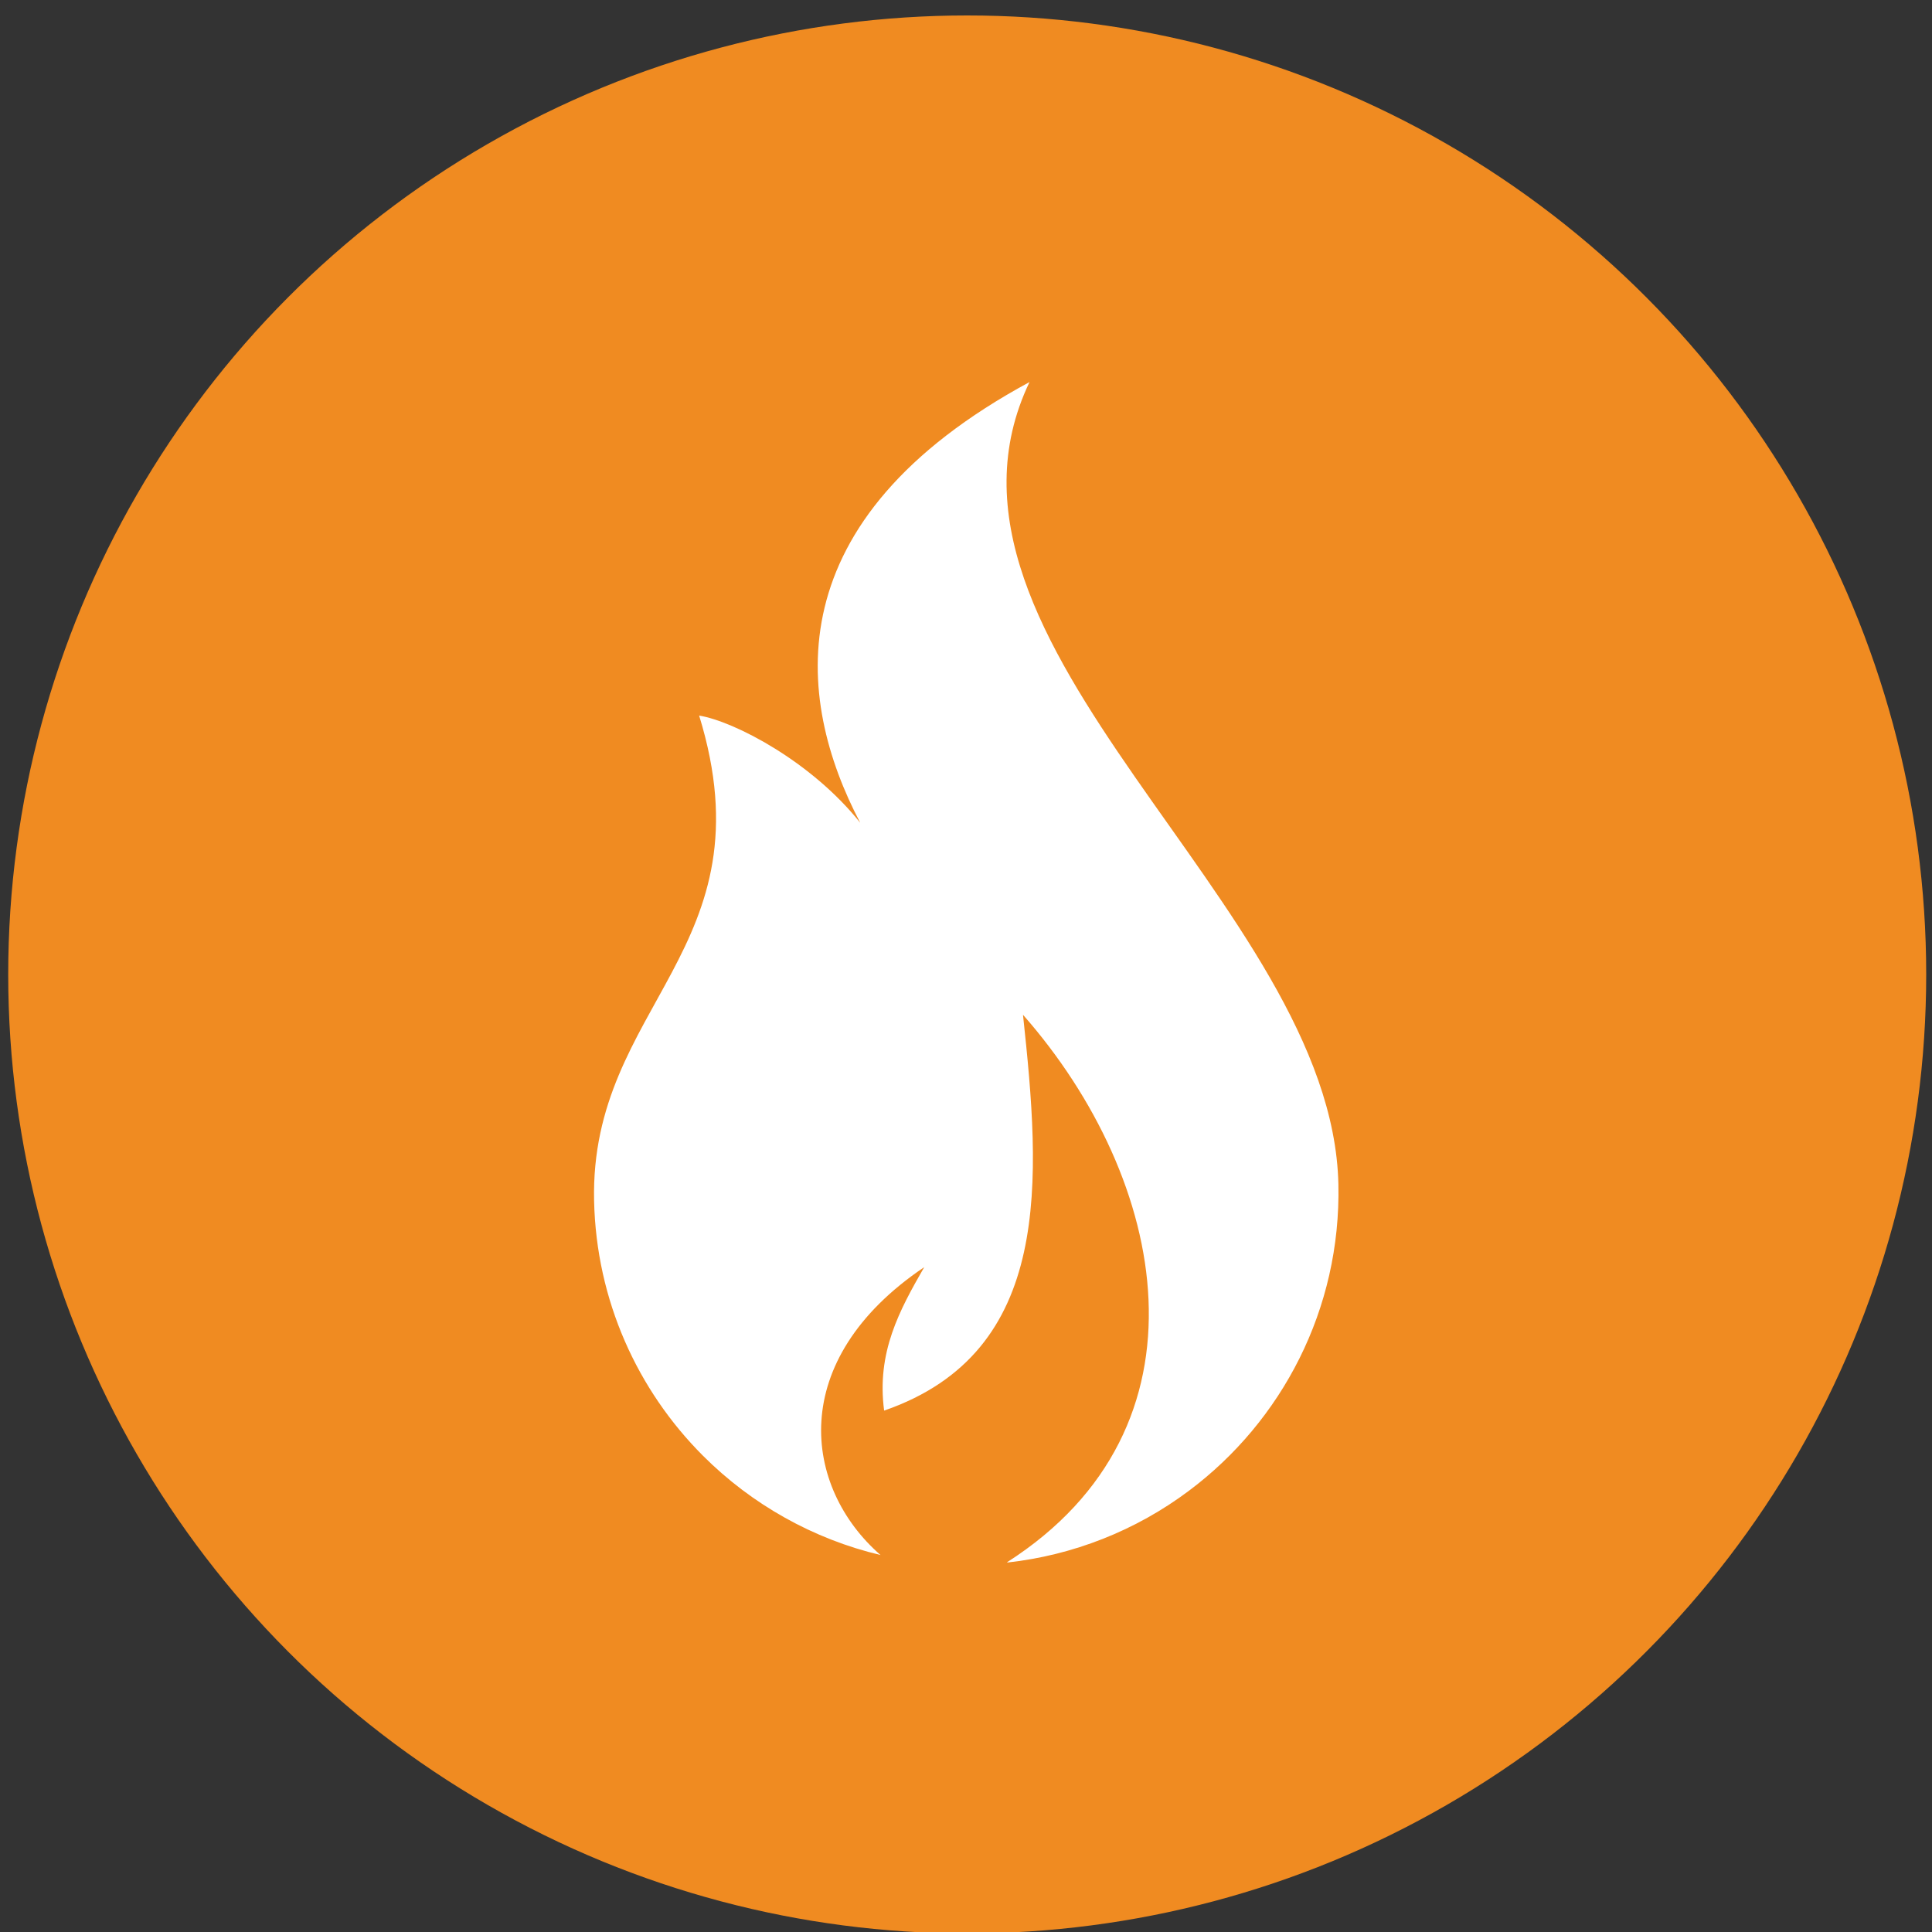
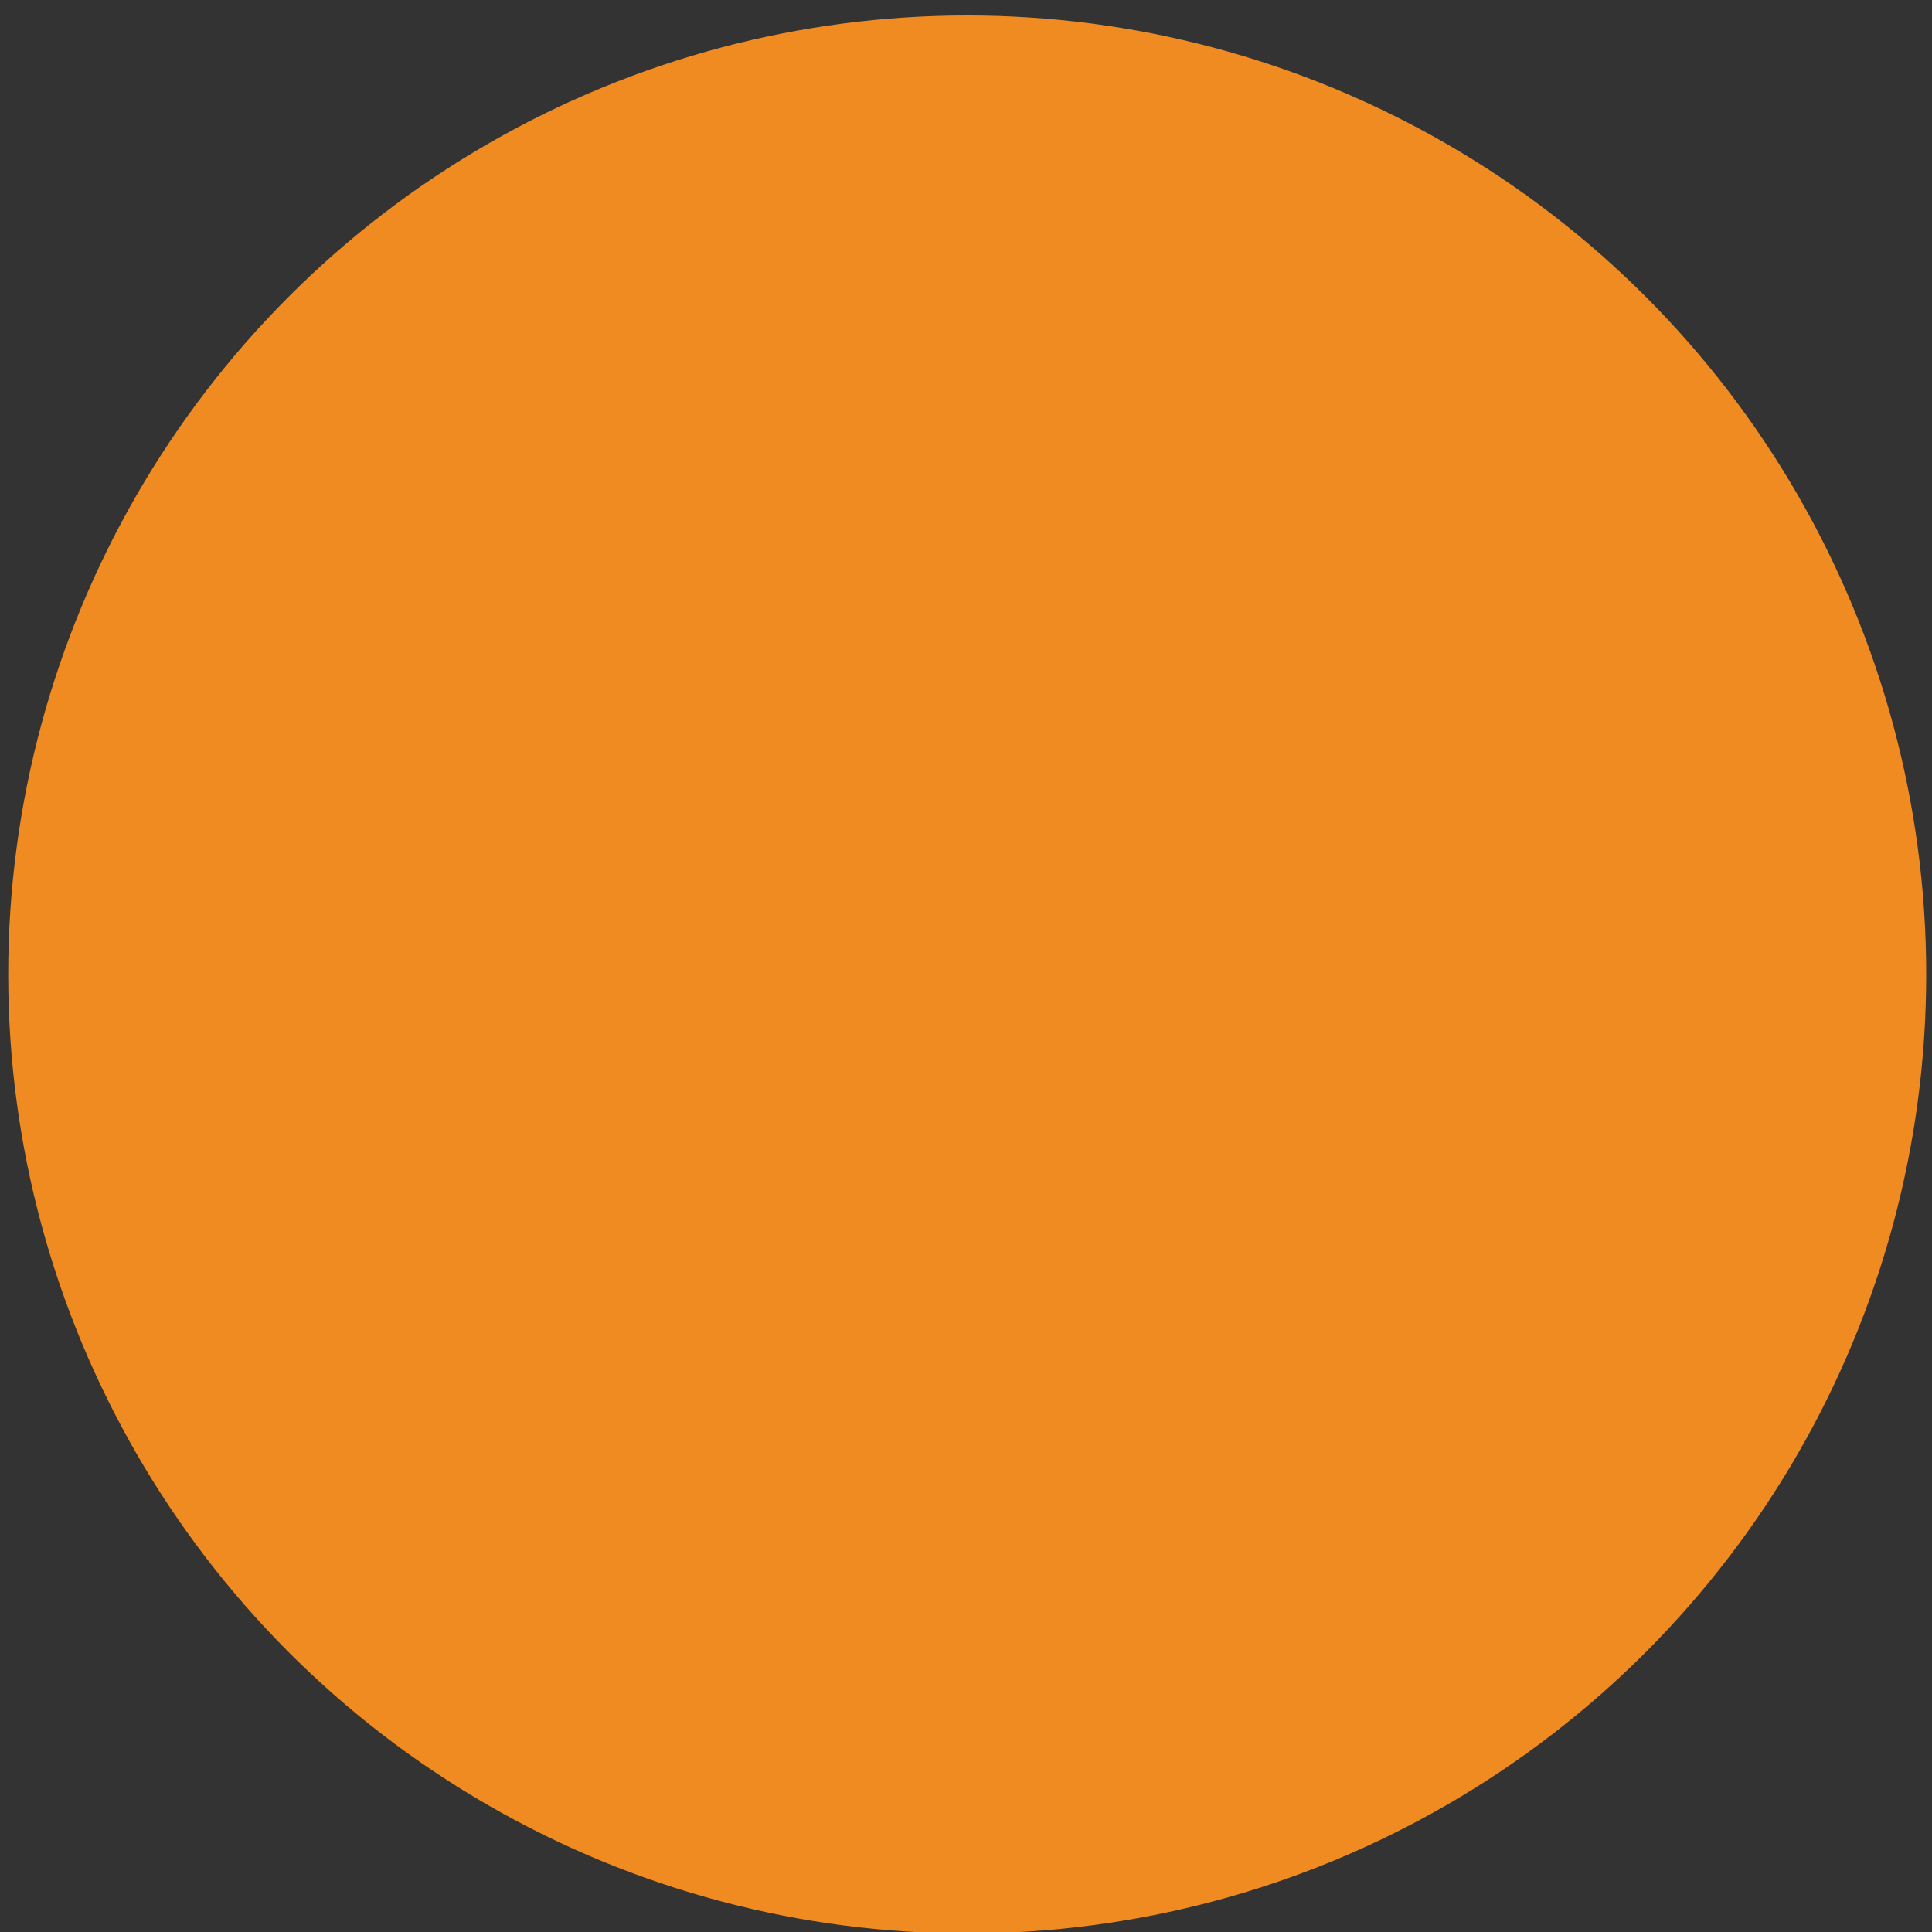
<svg xmlns="http://www.w3.org/2000/svg" version="1.1" id="Layer_1" x="0px" y="0px" viewBox="0 0 800 800" style="enable-background:new 0 0 800 800;" xml:space="preserve">
  <rect x="0" y="0" width="800" height="800" fill="#333333" stroke="none" />
  <style type="text/css"> .st0{fill:#F08B21;} .st1{fill:#FFFFFF;} </style>
  <circle class="st0" cx="400.5" cy="403.5" r="397.1" />
-   <path class="st1" d="M554.2,490.4c1.1,51.7-23.4,98.1-61.9,126.9c-22,16.5-48,26.7-75.1,29.7c-0.1,0-0.2-0.1-0.2-0.1 c87.4-55.9,66.6-158.5,6.6-226.7c7.3,68.1,12.9,139.5-57.5,163.9c-3.2-24.2,6.4-41.6,16.6-59.4c-57.4,38.7-50.1,91.3-18.1,119.2 c-27.8-6.6-53.3-20.9-73.5-41.1c-27.1-27.1-44.2-64.3-45.1-105.6c-1.8-81.2,73.3-104.2,43.5-200.9c14.6,2.4,46.6,19.1,66.7,44.4 c-27.1-51.6-35.6-125.3,70.1-182.5C374.4,266.8,551.7,374.5,554.2,490.4L554.2,490.4z" />
</svg>